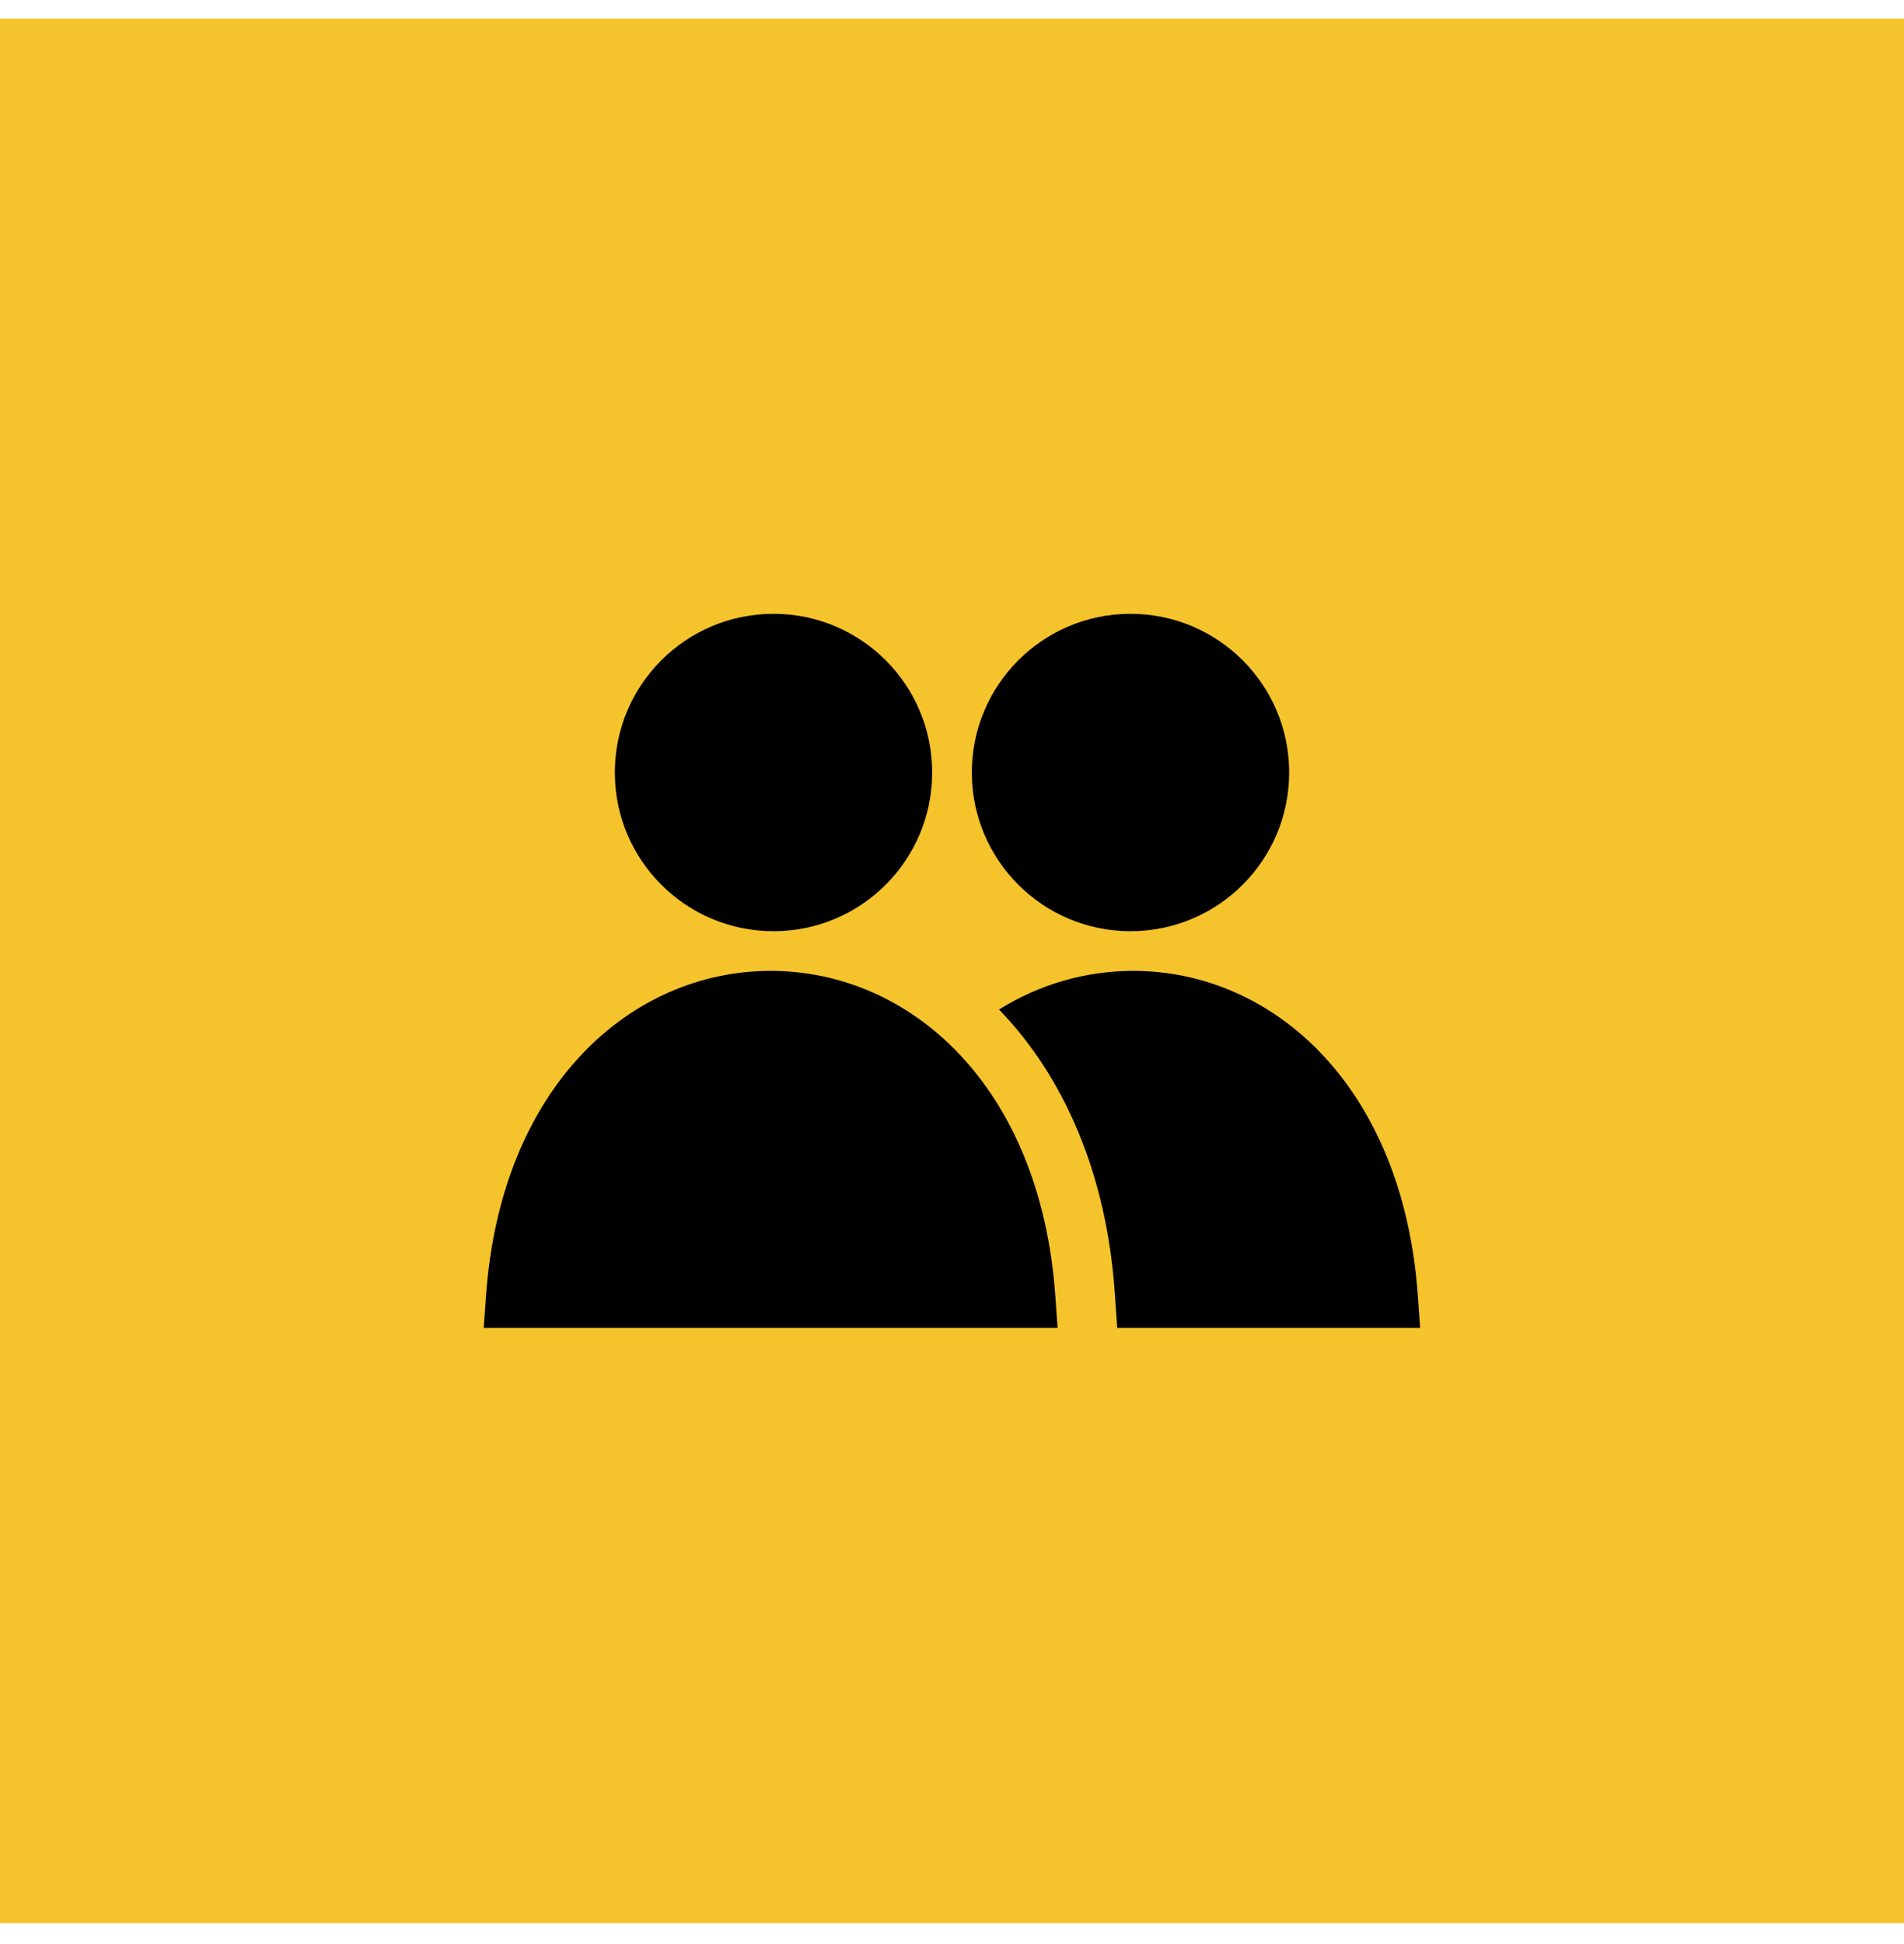
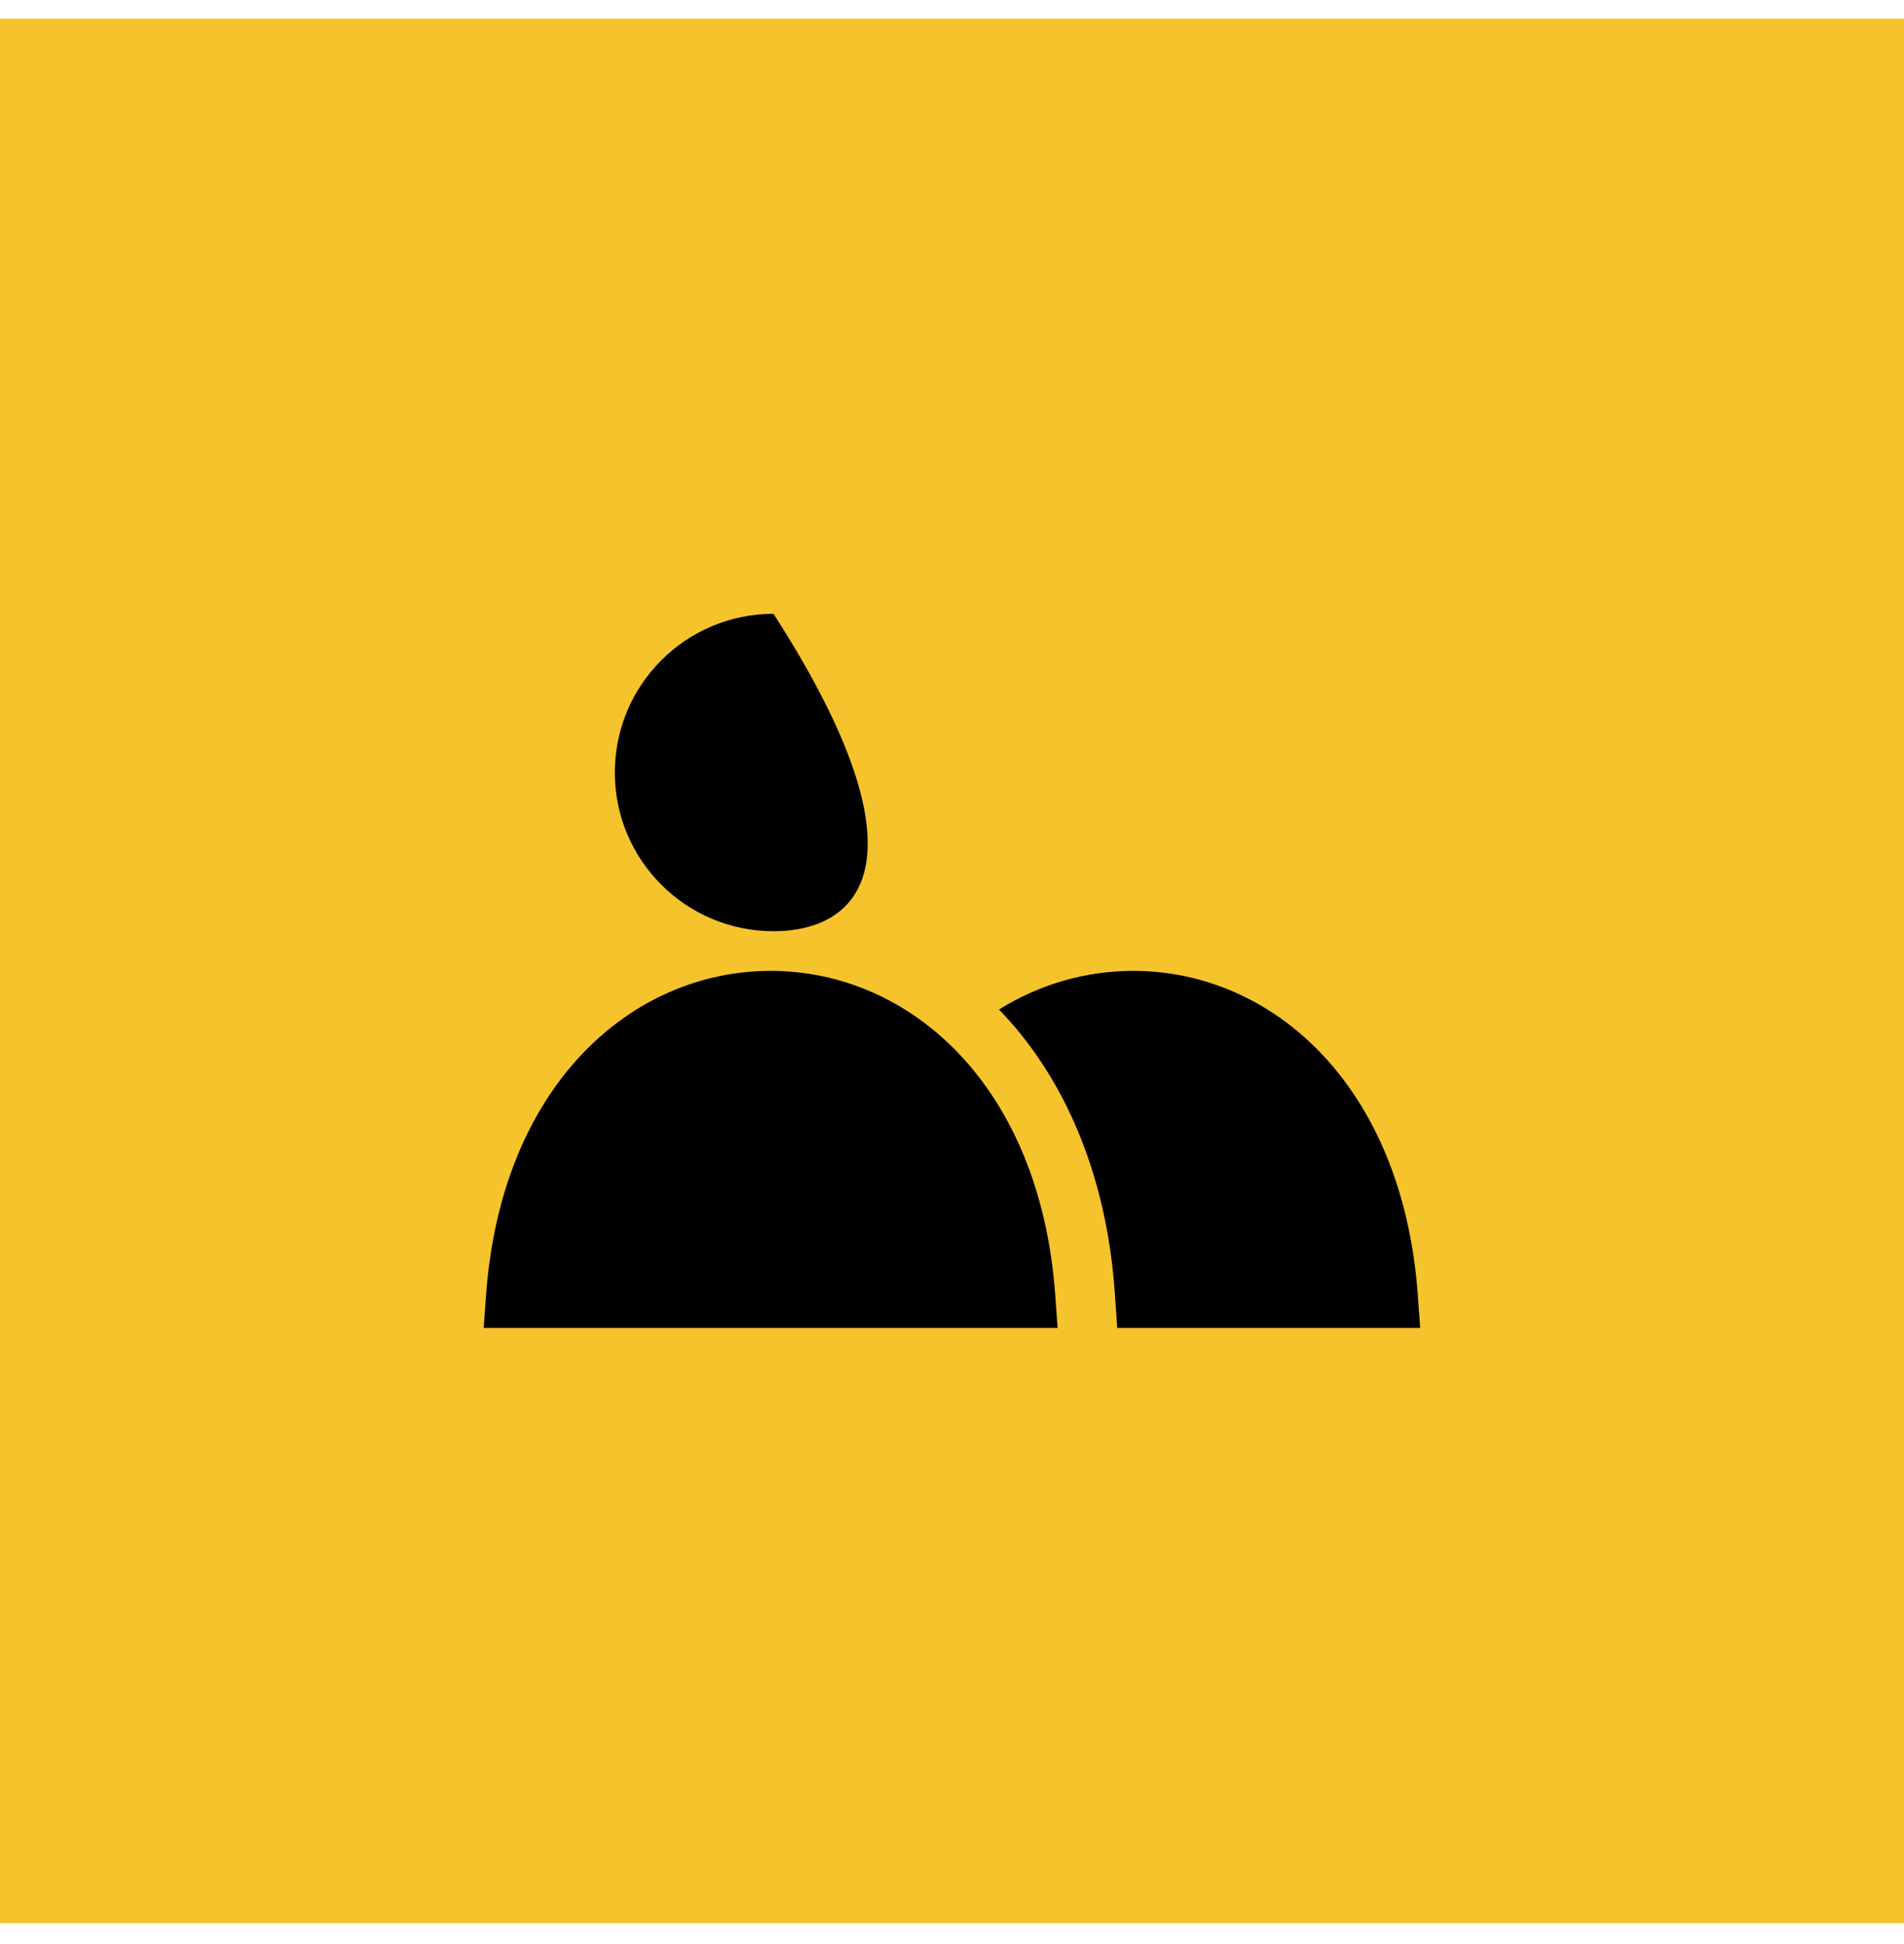
<svg xmlns="http://www.w3.org/2000/svg" width="48" height="49" viewBox="0 0 48 49" fill="none">
  <rect width="48" height="48" transform="matrix(-1 0 0 -1 48 48.471)" fill="#F5C32C" />
-   <path d="M15.5 19.471C15.5 17.262 17.291 15.471 19.5 15.471C21.709 15.471 23.5 17.262 23.5 19.471C23.5 21.68 21.709 23.471 19.5 23.471C17.291 23.471 15.5 21.68 15.5 19.471Z" fill="black" />
-   <path d="M24.5 19.471C24.5 17.262 26.291 15.471 28.5 15.471C30.709 15.471 32.5 17.262 32.5 19.471C32.5 21.68 30.709 23.471 28.5 23.471C26.291 23.471 24.5 21.68 24.5 19.471Z" fill="black" />
+   <path d="M15.5 19.471C15.5 17.262 17.291 15.471 19.5 15.471C23.5 21.68 21.709 23.471 19.5 23.471C17.291 23.471 15.5 21.68 15.5 19.471Z" fill="black" />
  <path d="M19.429 24.471C22.943 24.471 26.231 27.363 26.605 32.668L26.662 33.471H12.195L12.252 32.668C12.626 27.363 15.914 24.471 19.429 24.471Z" fill="black" />
  <path d="M28.102 32.562L28.166 33.471H35.802L35.745 32.668C35.371 27.363 32.083 24.471 28.569 24.471C27.38 24.471 26.217 24.802 25.185 25.445C26.797 27.107 27.889 29.544 28.102 32.562Z" fill="black" />
</svg>